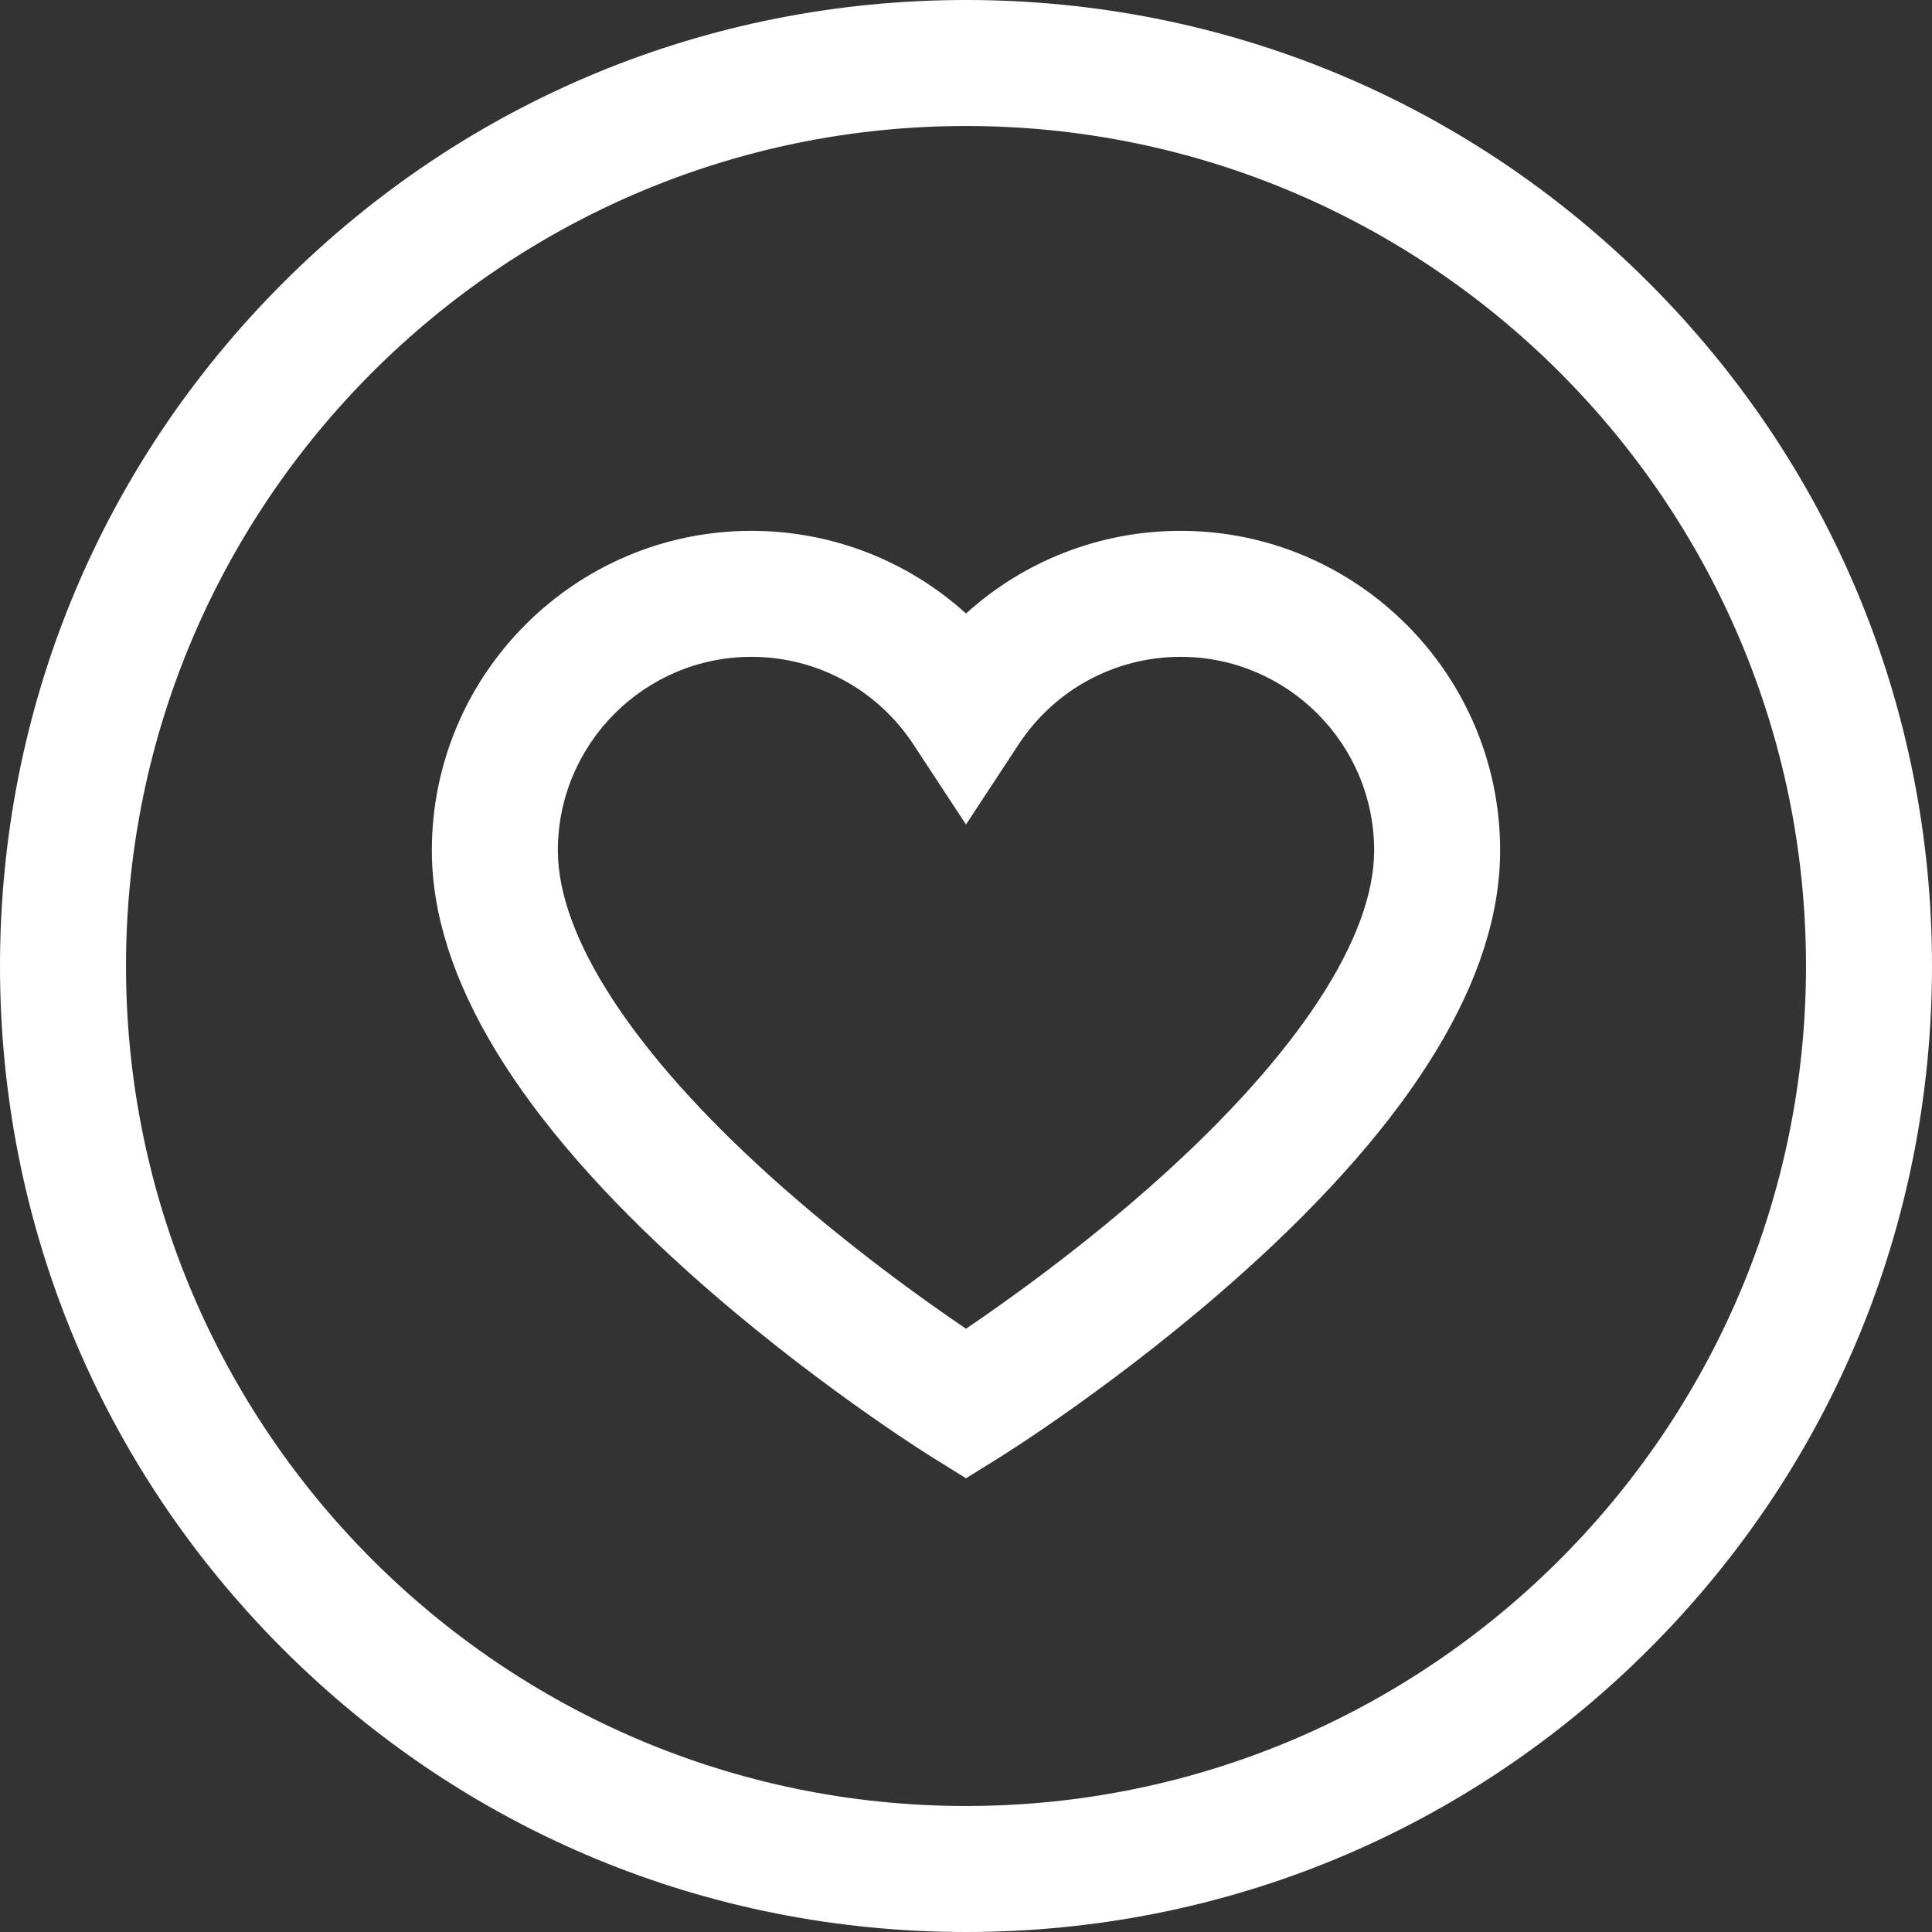
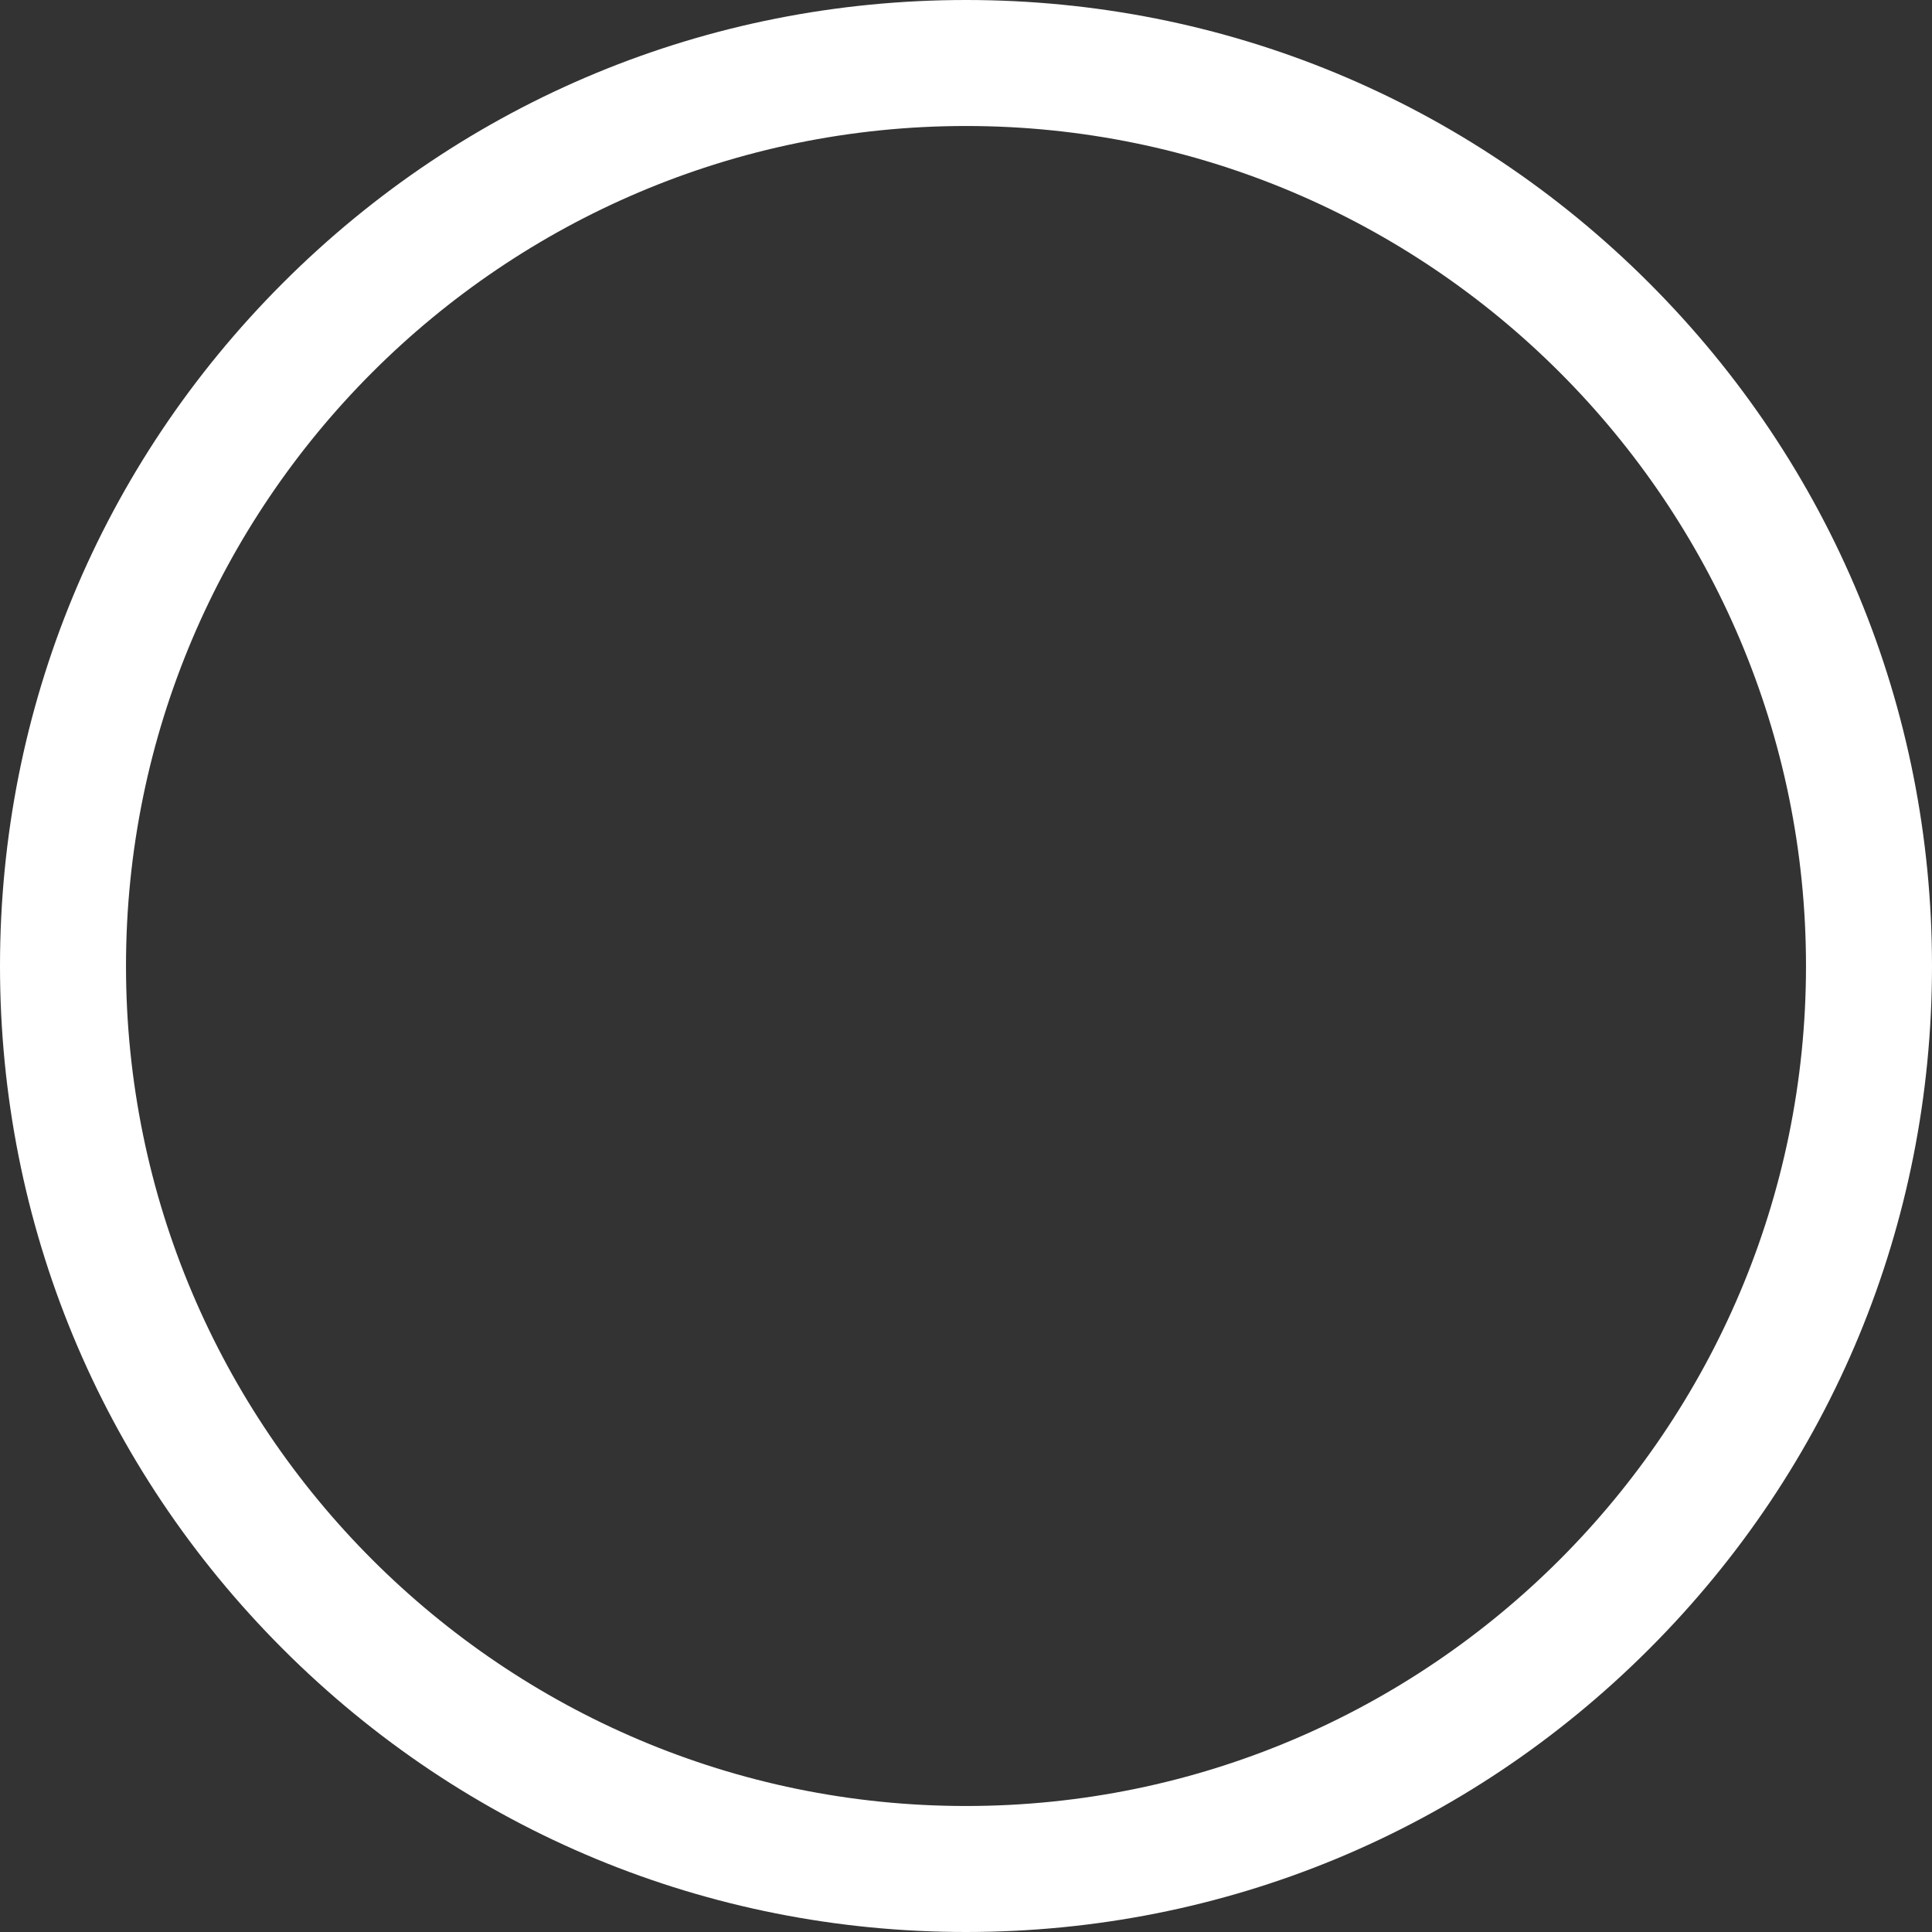
<svg xmlns="http://www.w3.org/2000/svg" version="1.1" width="512" height="512" x="0" y="0" viewBox="0 0 512 512" style="enable-background:new 0 0 512 512" xml:space="preserve" class="">
  <rect x="0" y="0" width="512" height="512" fill="#333333" stroke="none" />
  <g>
    <g>
      <g>
        <path d="M437.02,74.98C388.667,26.628,324.38,0,256,0S123.333,26.628,74.98,74.98C26.628,123.333,0,187.62,0,256    s26.628,132.667,74.98,181.02C123.333,485.372,187.62,512,256,512s132.667-26.628,181.02-74.98    C485.372,388.667,512,324.38,512,256S485.372,123.333,437.02,74.98z M256,478.609c-122.746,0-222.609-99.862-222.609-222.609    S133.254,33.391,256,33.391S478.609,133.254,478.609,256S378.746,478.609,256,478.609z" fill="#ffffff" data-original="#000000" style="" class="" />
      </g>
    </g>
    <g>
      <g>
-         <path d="M312.861,140.678c-21.329,0-41.471,7.949-56.861,21.919c-15.39-13.97-35.532-21.919-56.861-21.919    c-46.701,0-84.694,37.994-84.694,84.695c0,33.636,22.869,71.228,67.969,111.732c31.944,28.688,63.452,48.355,64.778,49.179    l8.807,5.469l8.808-5.469c1.326-0.823,32.834-20.491,64.778-49.179c45.102-40.504,67.969-78.096,67.969-111.732    C397.555,178.671,359.561,140.678,312.861,140.678z M307.617,311.952c-20.068,18.065-40.401,32.577-51.617,40.174    c-11.216-7.598-31.549-22.109-51.617-40.174c-36.464-32.825-56.546-63.573-56.546-86.579c0-28.289,23.014-51.304,51.302-51.304    c17.327,0,33.367,8.671,42.907,23.193L256,218.504l13.954-21.241c9.54-14.523,25.58-23.192,42.907-23.192    c28.289,0,51.302,23.014,51.302,51.303C364.163,248.379,344.082,279.126,307.617,311.952z" fill="#ffffff" data-original="#000000" style="" class="" />
-       </g>
+         </g>
    </g>
  </g>
</svg>